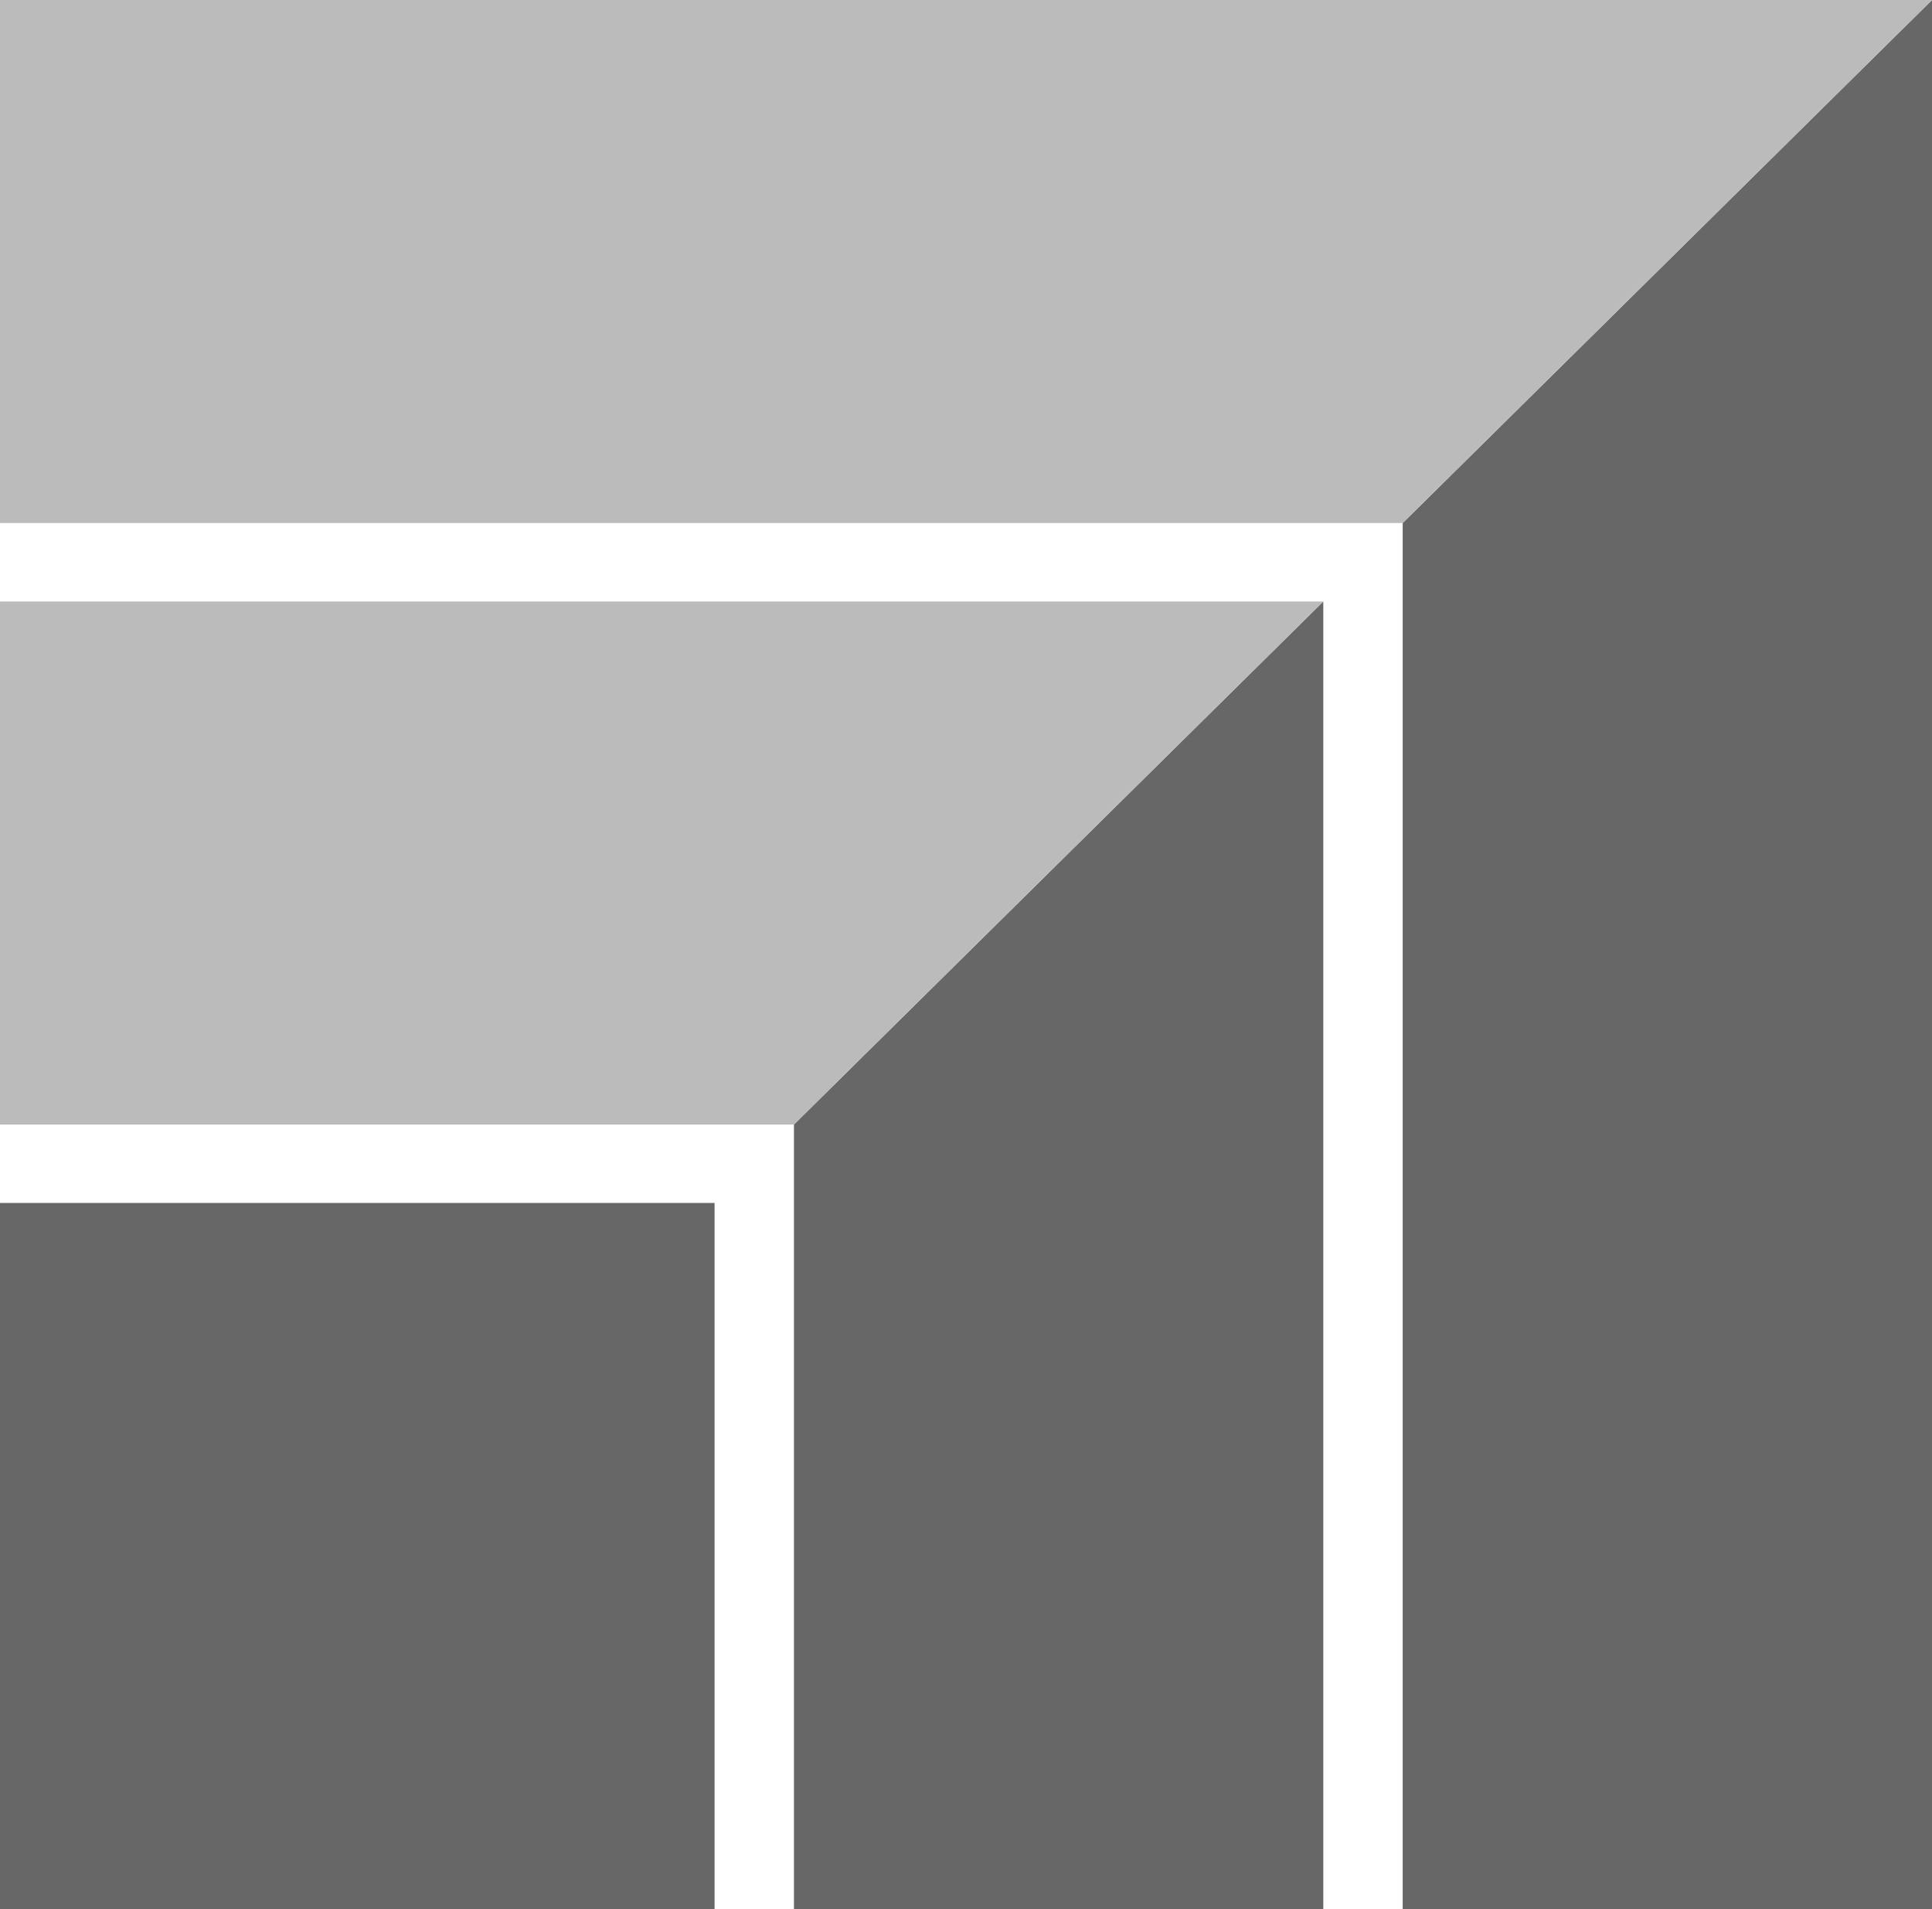
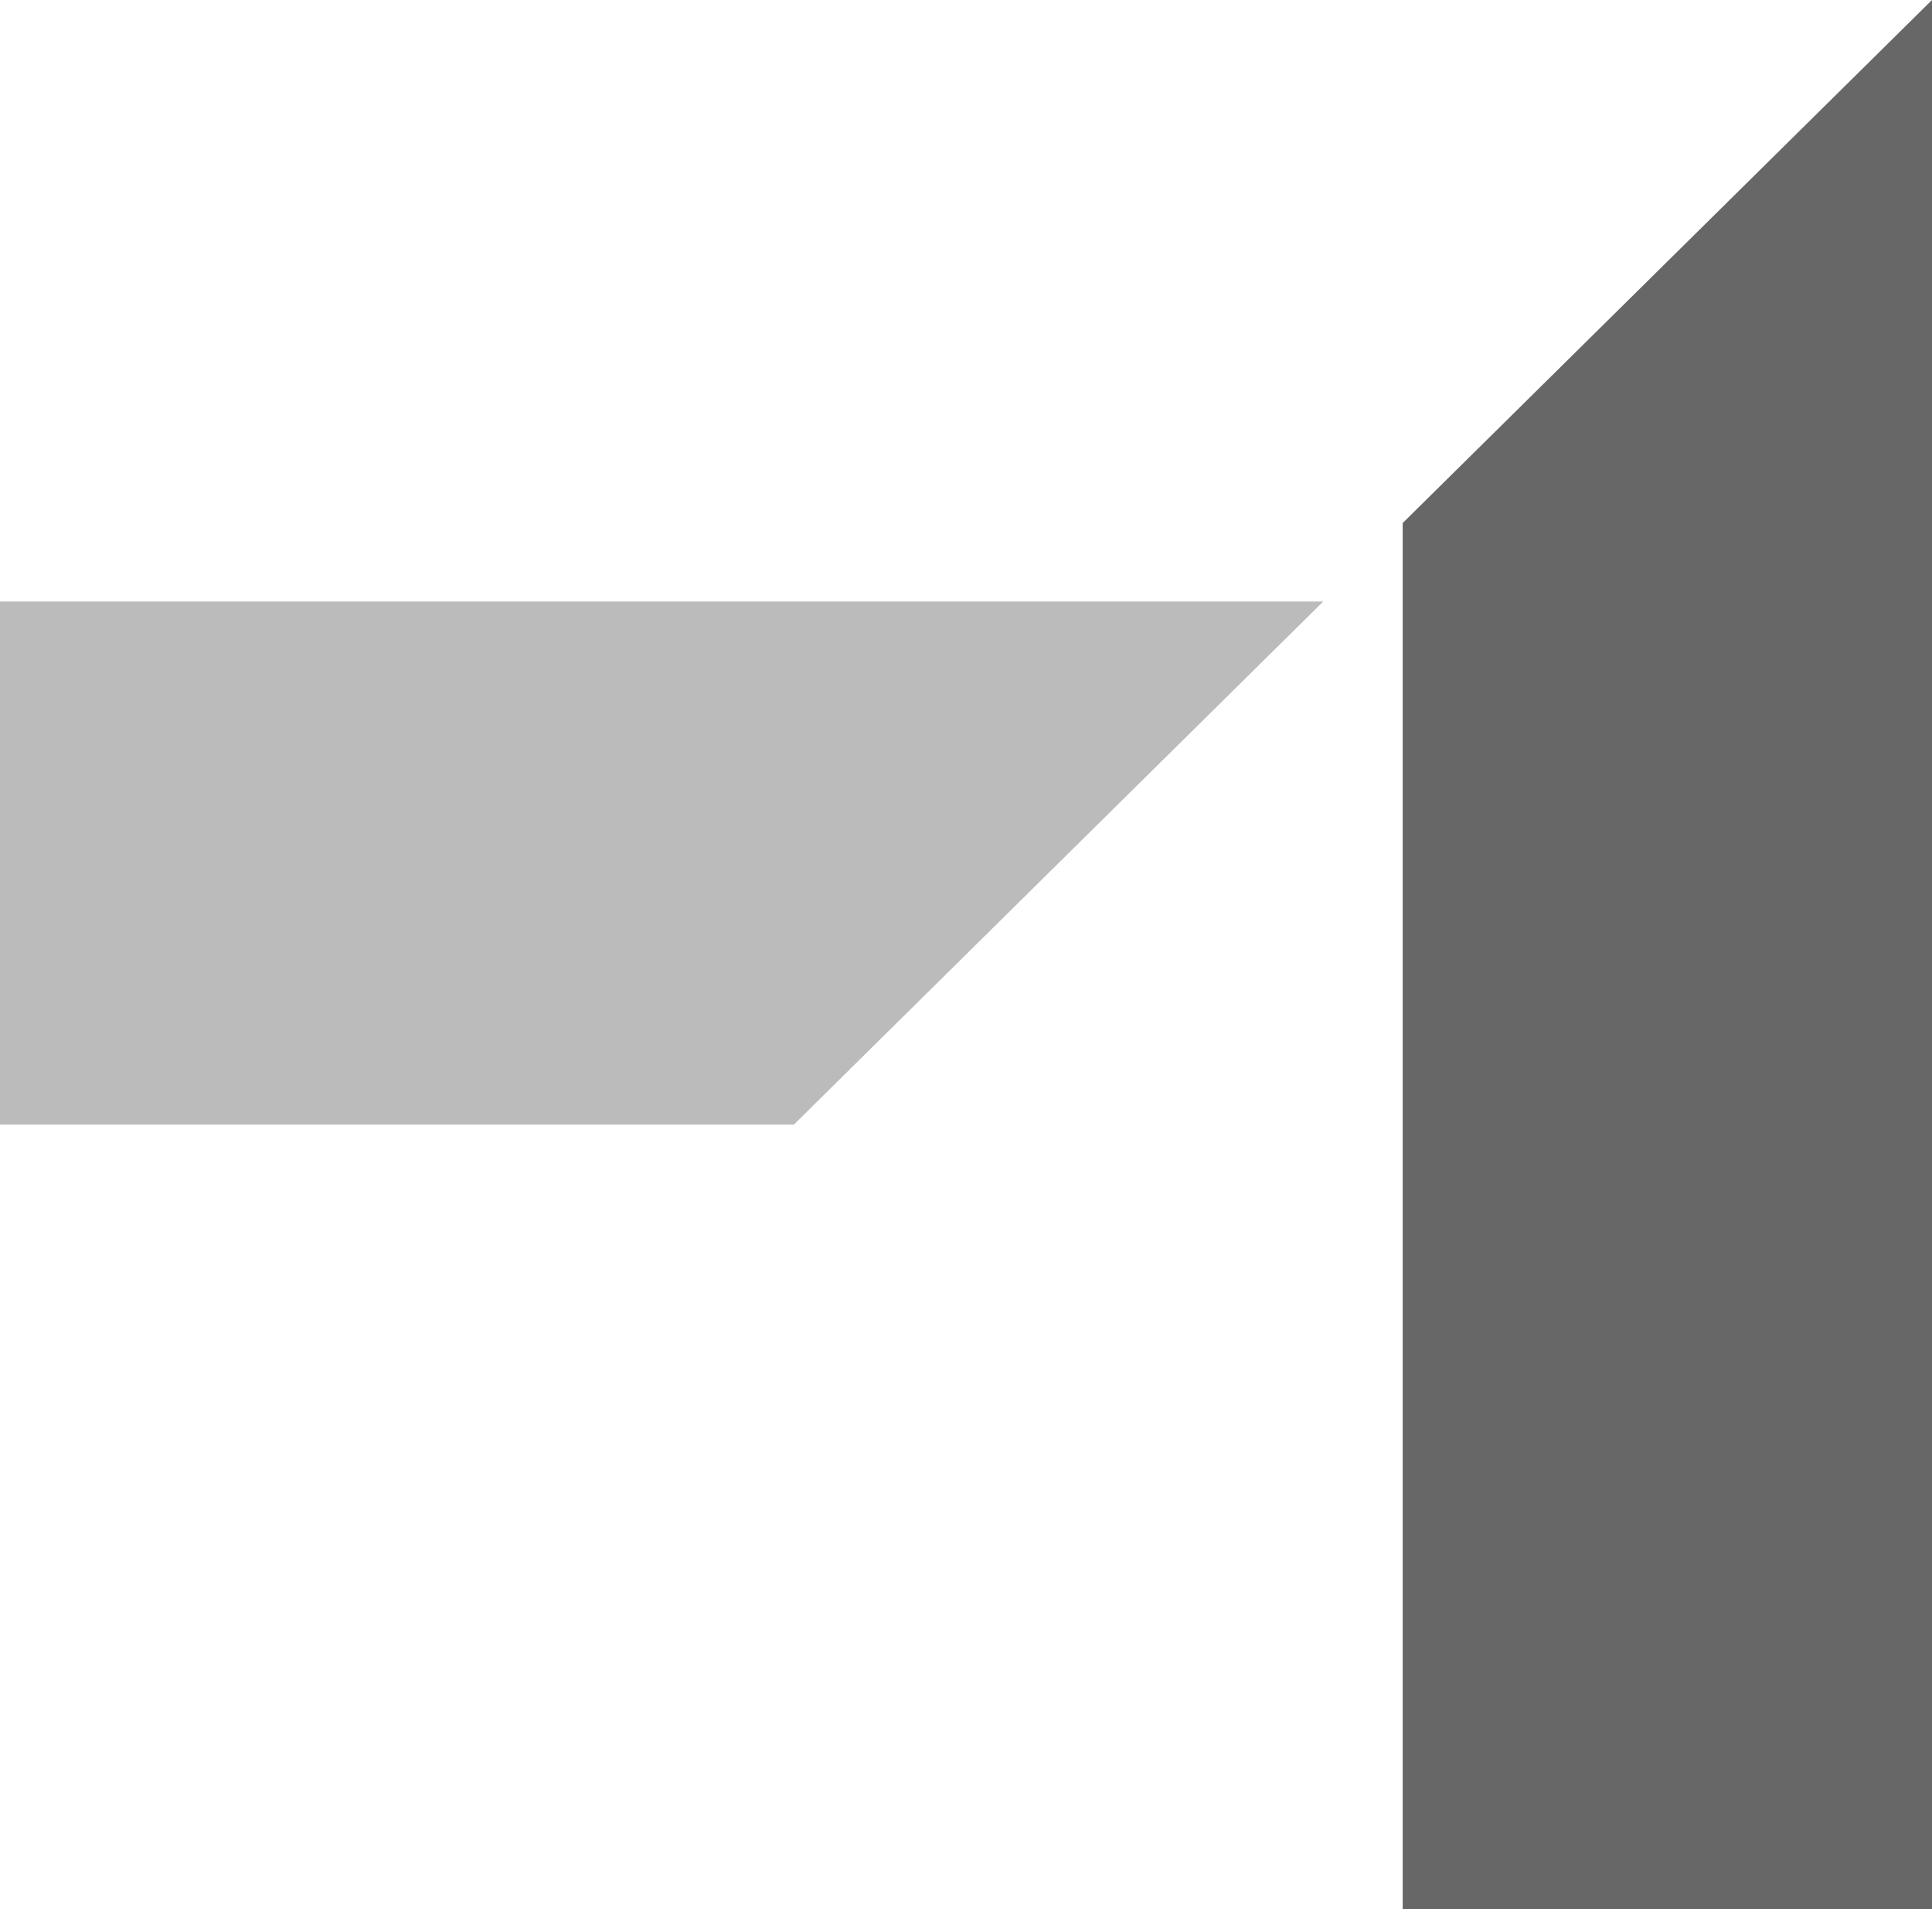
<svg xmlns="http://www.w3.org/2000/svg" width="167" height="165" viewBox="0 0 167 165" fill="none">
-   <path d="M68.63 97.192L114.384 51.986V165H68.63V97.192Z" fill="#676767" />
  <path d="M121.247 45.206L167 0V165H121.247V45.206Z" fill="#676767" />
  <path d="M68.63 97.192L114.384 51.986H0V97.192H68.63Z" fill="#BBBBBB" />
-   <path d="M121.247 45.206L167 0H0V45.206H121.247Z" fill="#BBBBBB" />
-   <path d="M0 103.973H61.767V165H0V103.973Z" fill="#676767" />
</svg>